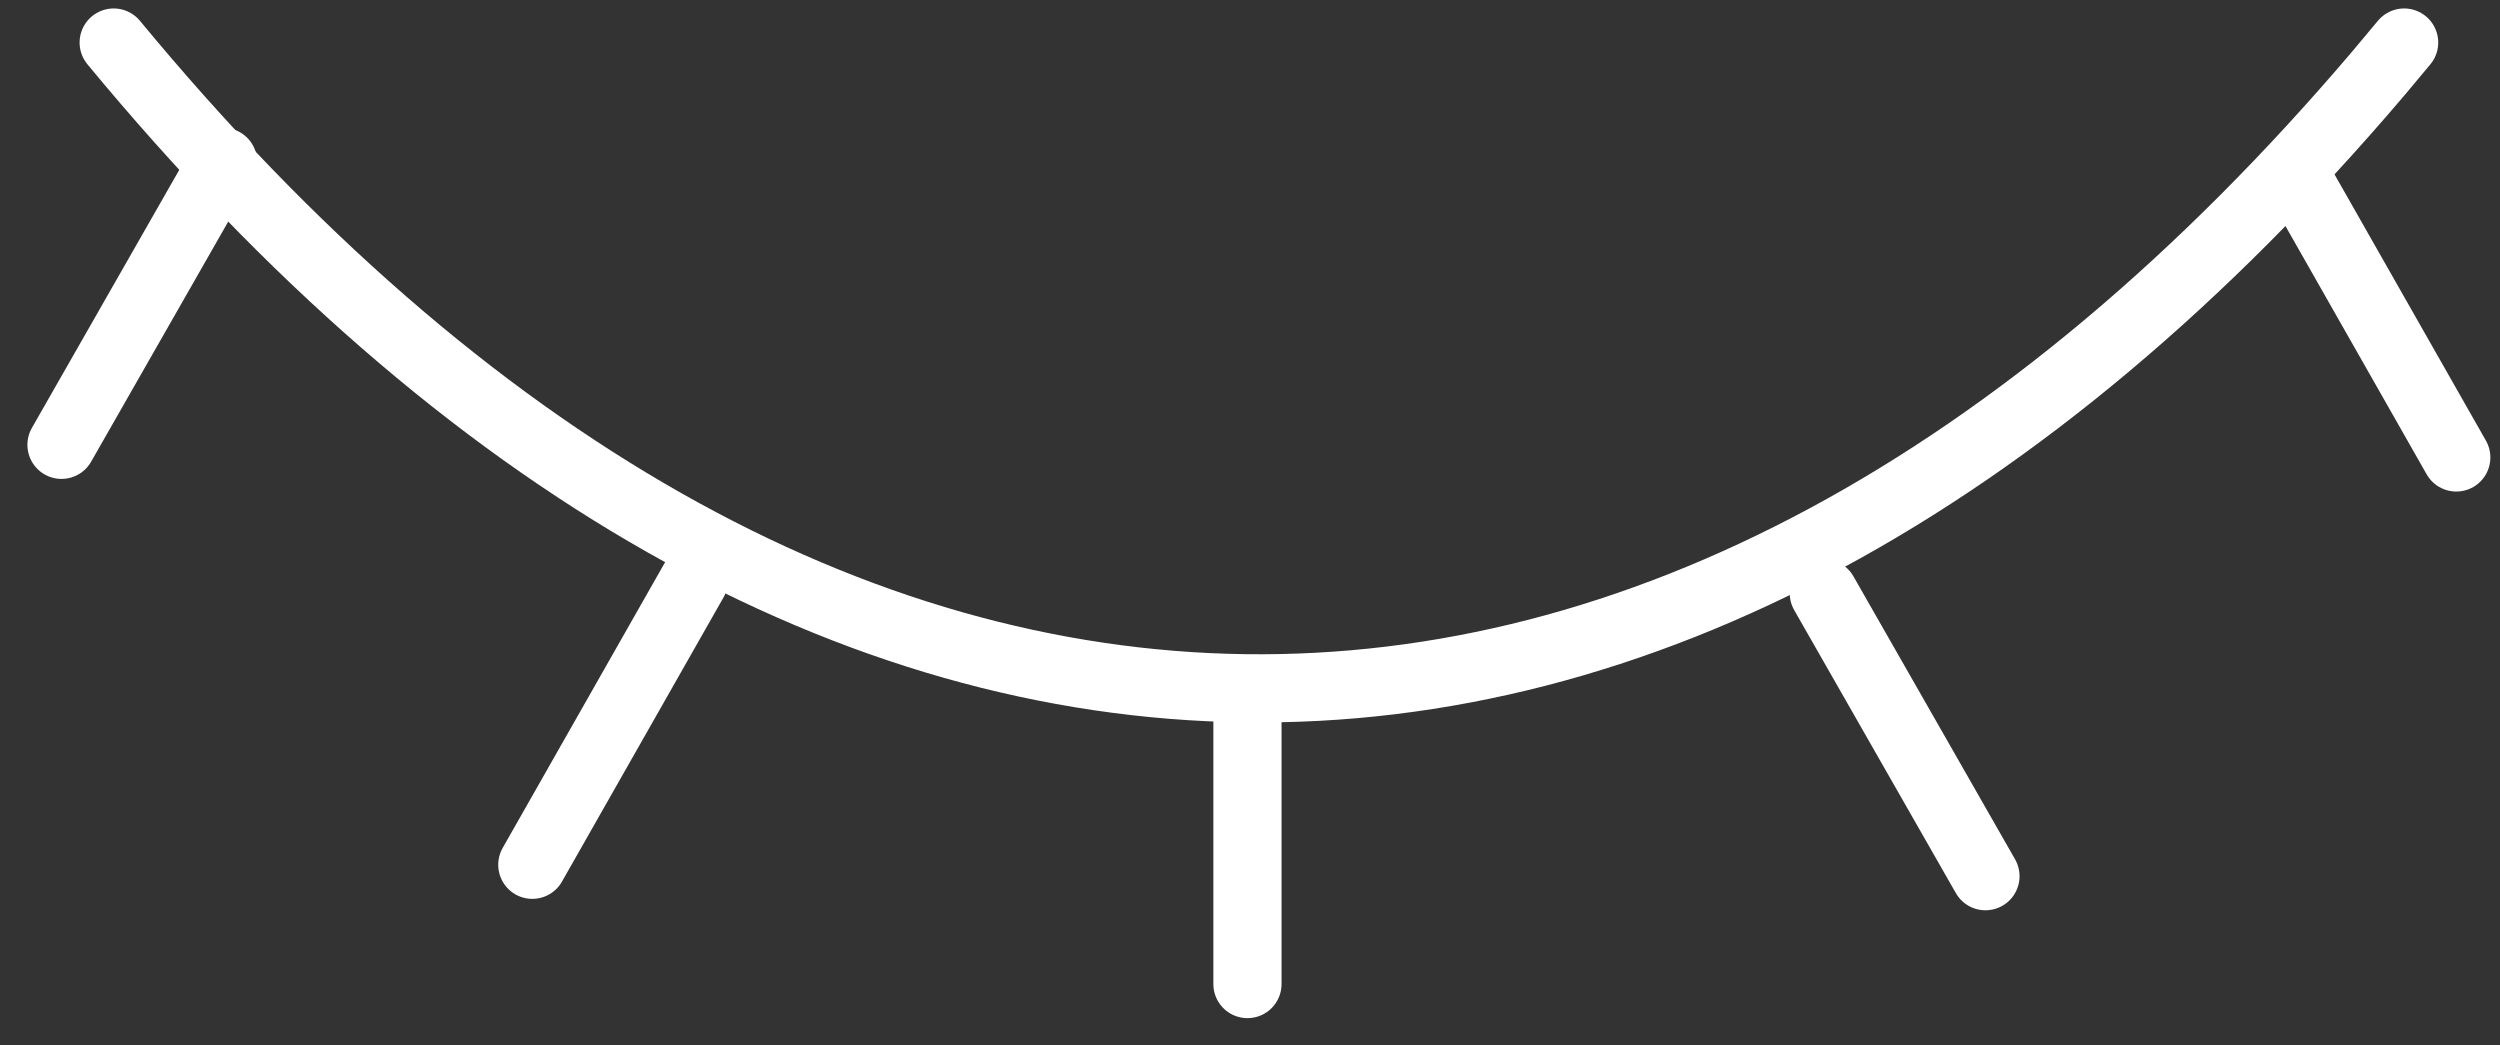
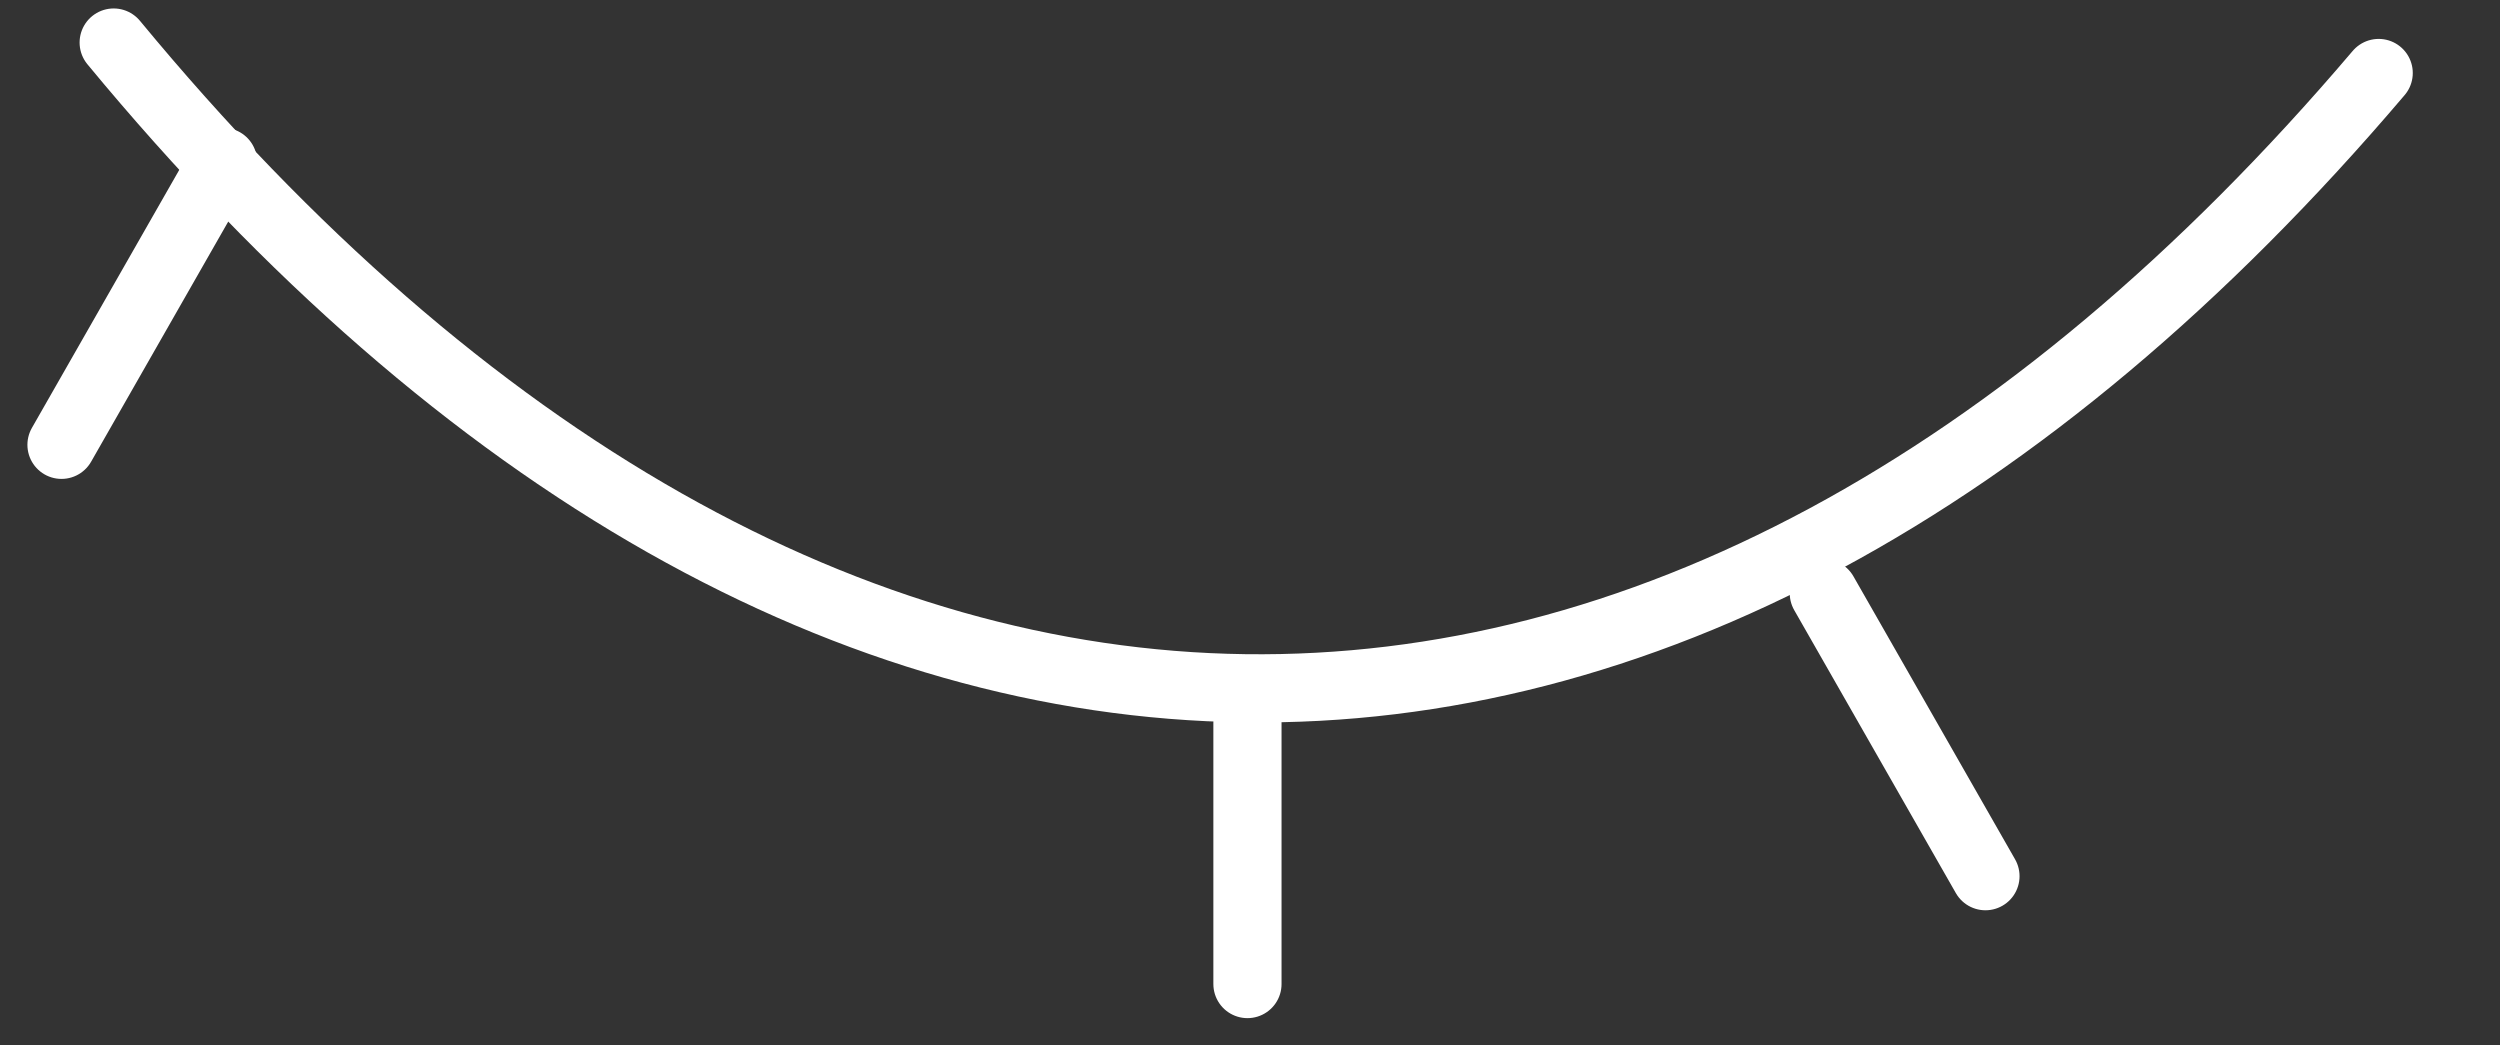
<svg xmlns="http://www.w3.org/2000/svg" width="55" height="23" viewBox="0 0 55 23" fill="none">
  <rect x="0" y="0" width="55" height="23" fill="#333333" stroke="none" />
  <path d="M4.908 3.561L1.353 9.786" stroke="white" stroke-width="1.5" stroke-linecap="round" stroke-linejoin="bevel" />
-   <path d="M15.266 12.771L11.711 19.025" stroke="white" stroke-width="1.5" stroke-linecap="round" stroke-linejoin="bevel" />
-   <path d="M50.482 3.811L54.038 10.064" stroke="white" stroke-width="1.5" stroke-linecap="round" stroke-linejoin="bevel" />
  <path d="M40.124 13.051L43.68 19.276" stroke="white" stroke-width="1.5" stroke-linecap="round" stroke-linejoin="bevel" />
  <path d="M27.444 15.898V21.649" stroke="white" stroke-width="1.5" stroke-linecap="round" stroke-linejoin="bevel" />
-   <path d="M2.501 0.936C17.954 19.64 36.794 19.891 52.331 1.606L52.891 0.936" stroke="white" stroke-width="1.5" stroke-linecap="round" stroke-linejoin="bevel" />
+   <path d="M2.501 0.936C17.954 19.64 36.794 19.891 52.331 1.606" stroke="white" stroke-width="1.5" stroke-linecap="round" stroke-linejoin="bevel" />
</svg>